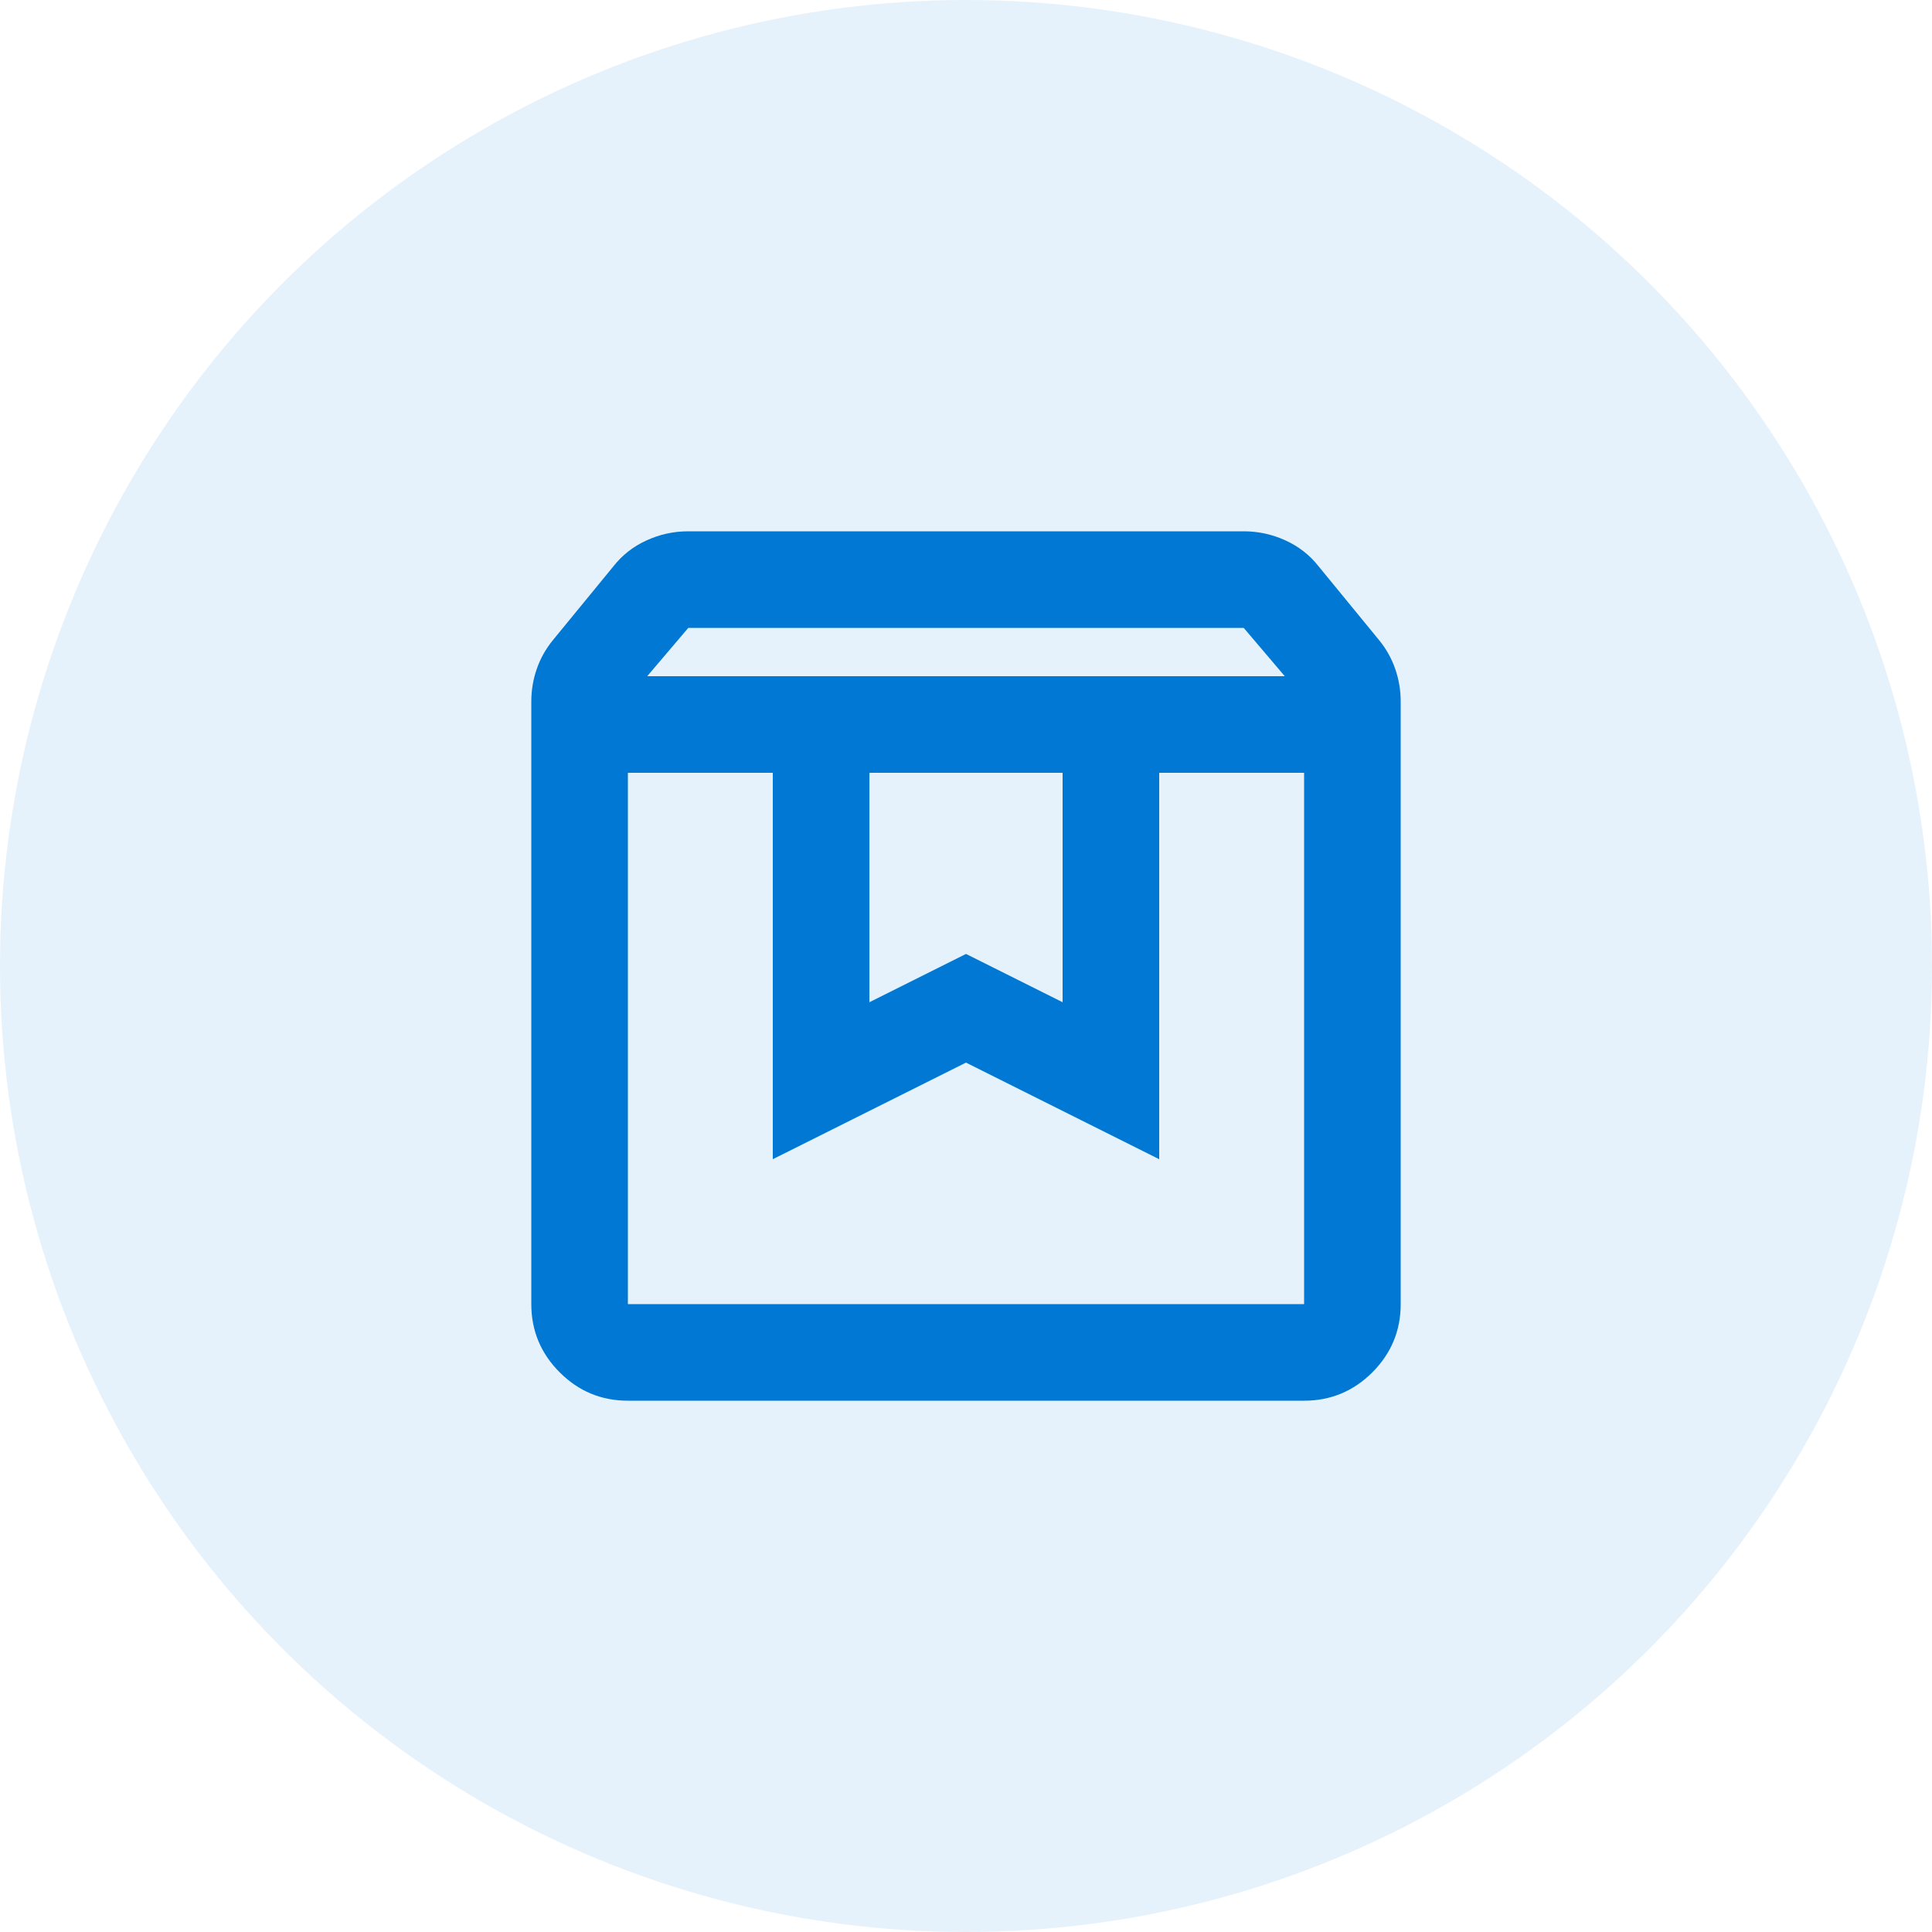
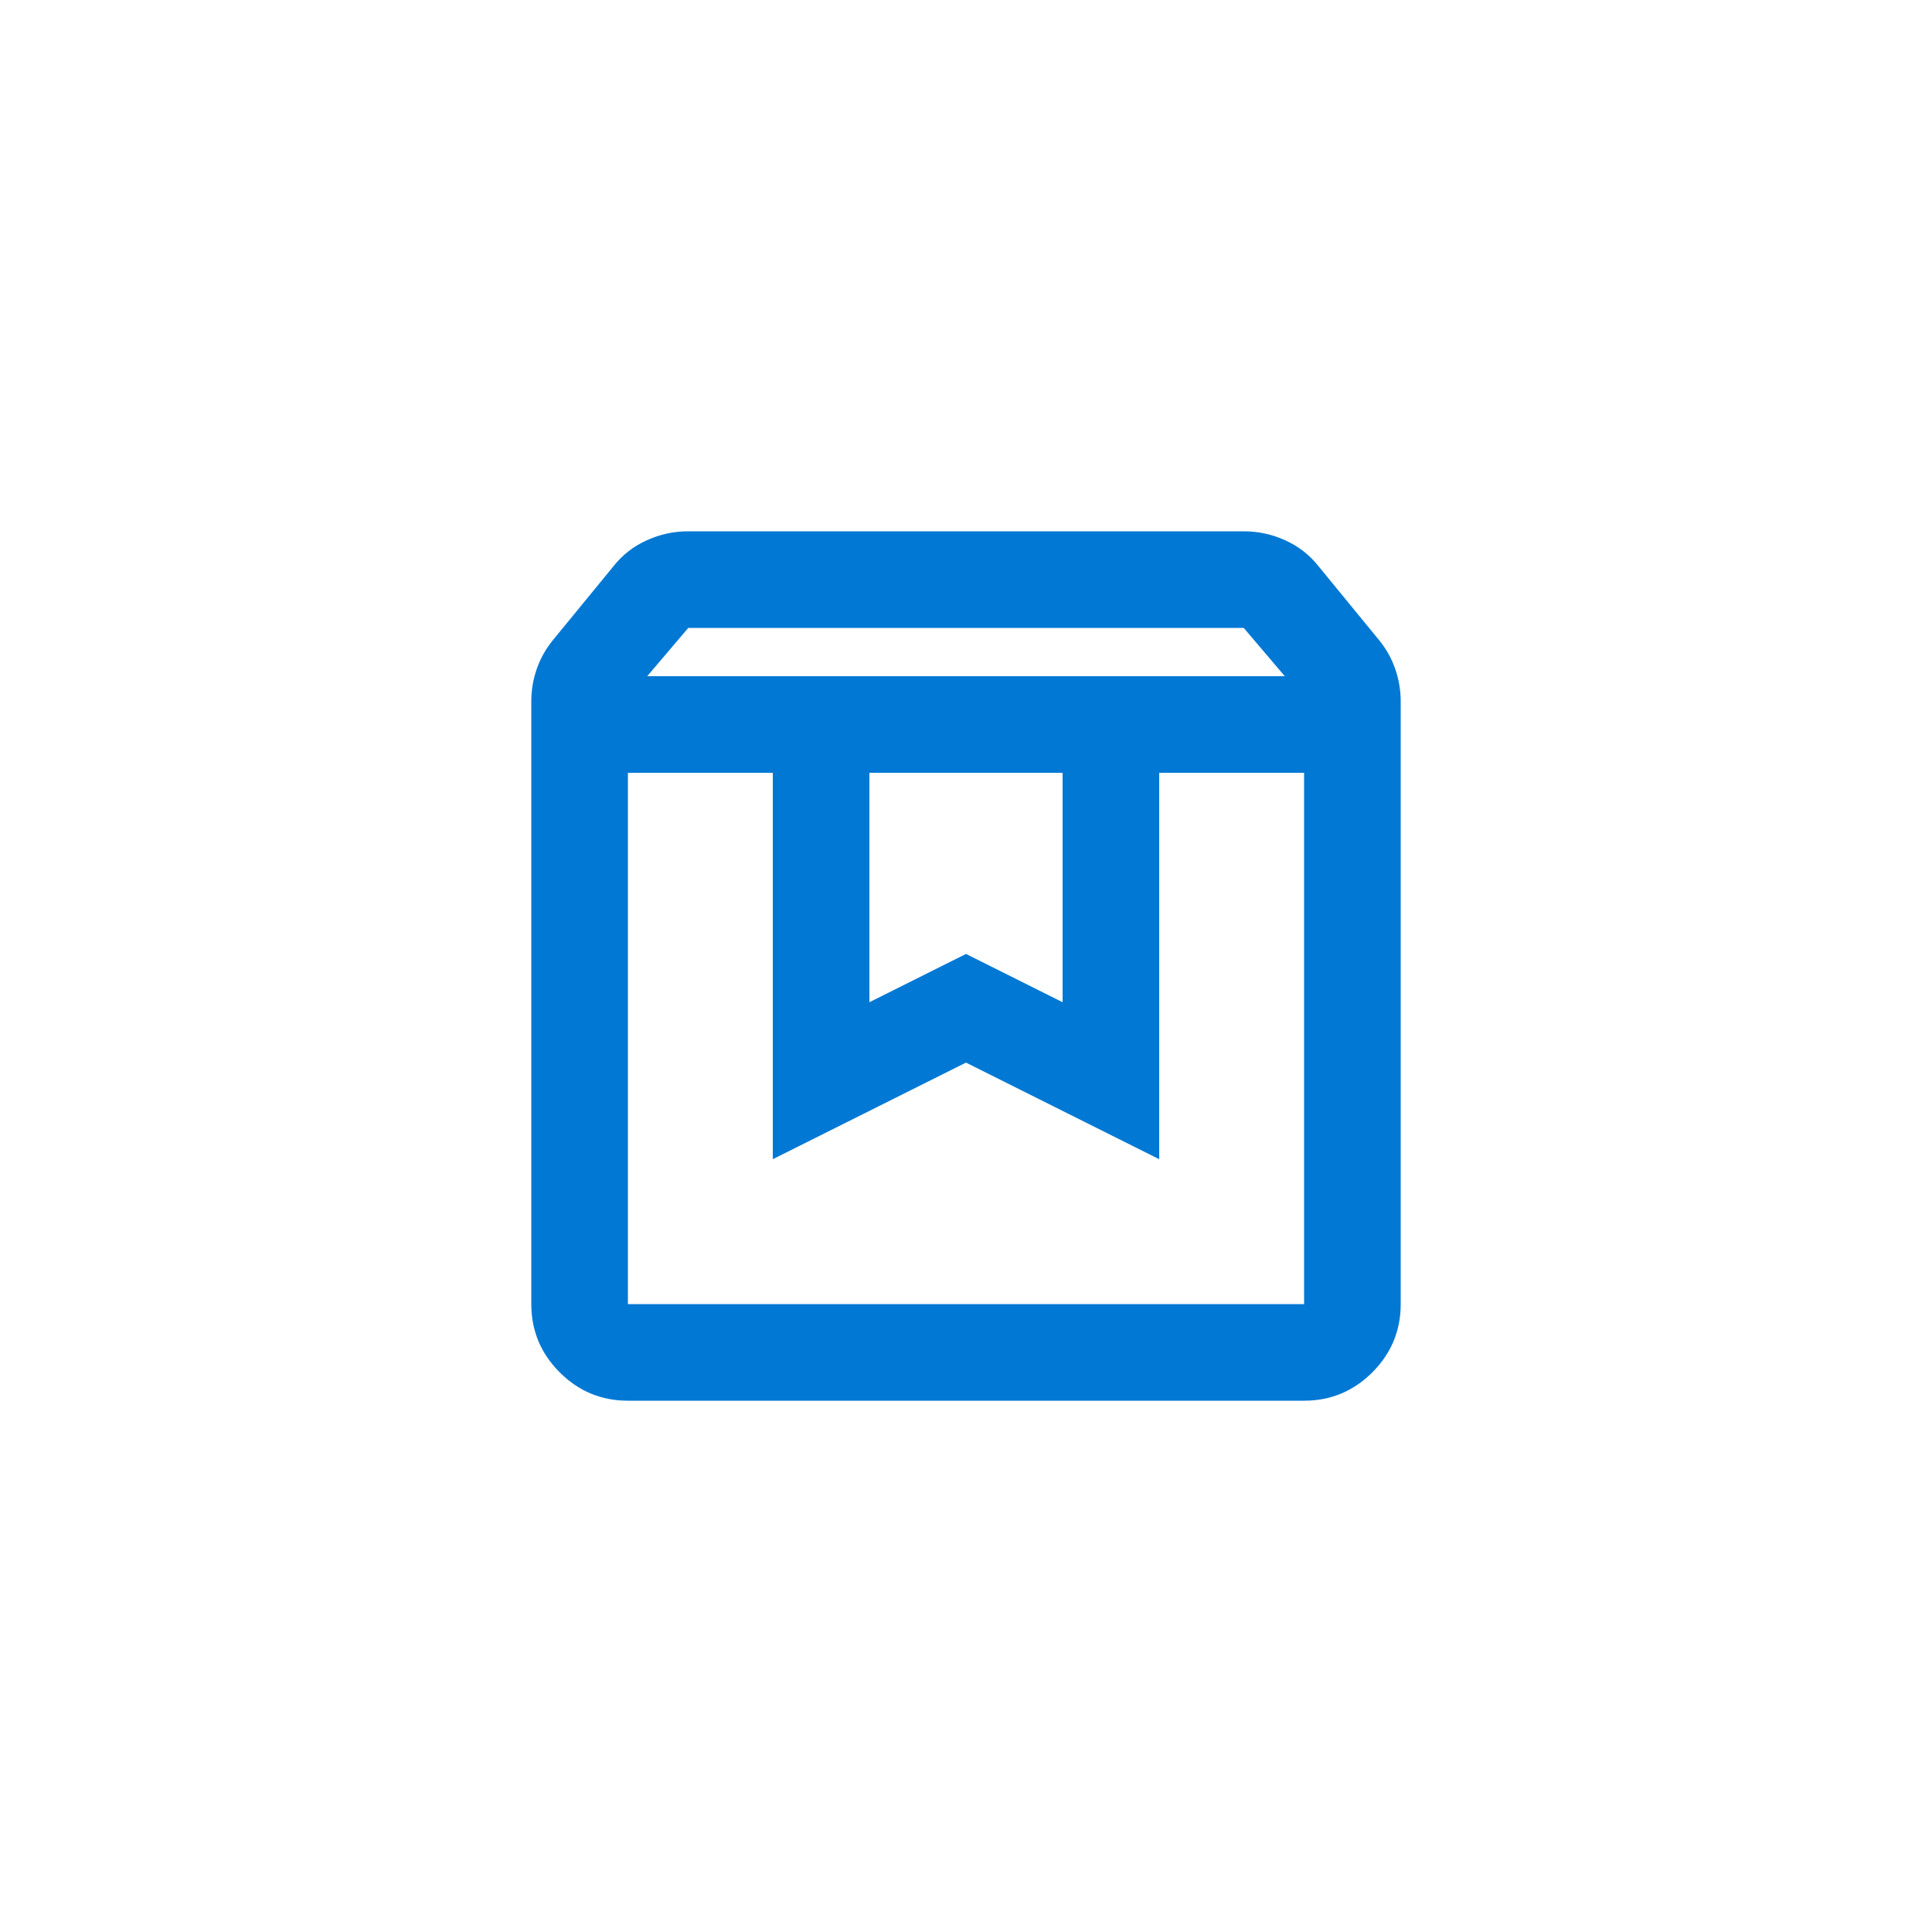
<svg xmlns="http://www.w3.org/2000/svg" width="40" height="40" viewBox="0 0 40 40" fill="none">
-   <circle cx="20" cy="20" r="20" fill="#0078D4" fill-opacity="0.1" />
  <path d="M13 16V27H27V16H24V24L20 22L16 24V16H13ZM13 29C12.45 29 11.979 28.804 11.588 28.413C11.196 28.021 11 27.55 11 27V14.525C11 14.292 11.037 14.067 11.113 13.85C11.188 13.633 11.3 13.433 11.45 13.25L12.7 11.725C12.883 11.492 13.113 11.312 13.387 11.188C13.662 11.062 13.95 11 14.25 11H25.75C26.05 11 26.337 11.062 26.613 11.188C26.887 11.312 27.117 11.492 27.3 11.725L28.55 13.25C28.7 13.433 28.812 13.633 28.887 13.85C28.962 14.067 29 14.292 29 14.525V27C29 27.55 28.804 28.021 28.413 28.413C28.021 28.804 27.55 29 27 29H13ZM13.4 14H26.6L25.75 13H14.25L13.4 14ZM18 16V20.75L20 19.75L22 20.75V16H18Z" fill="#0078D4" />
</svg>